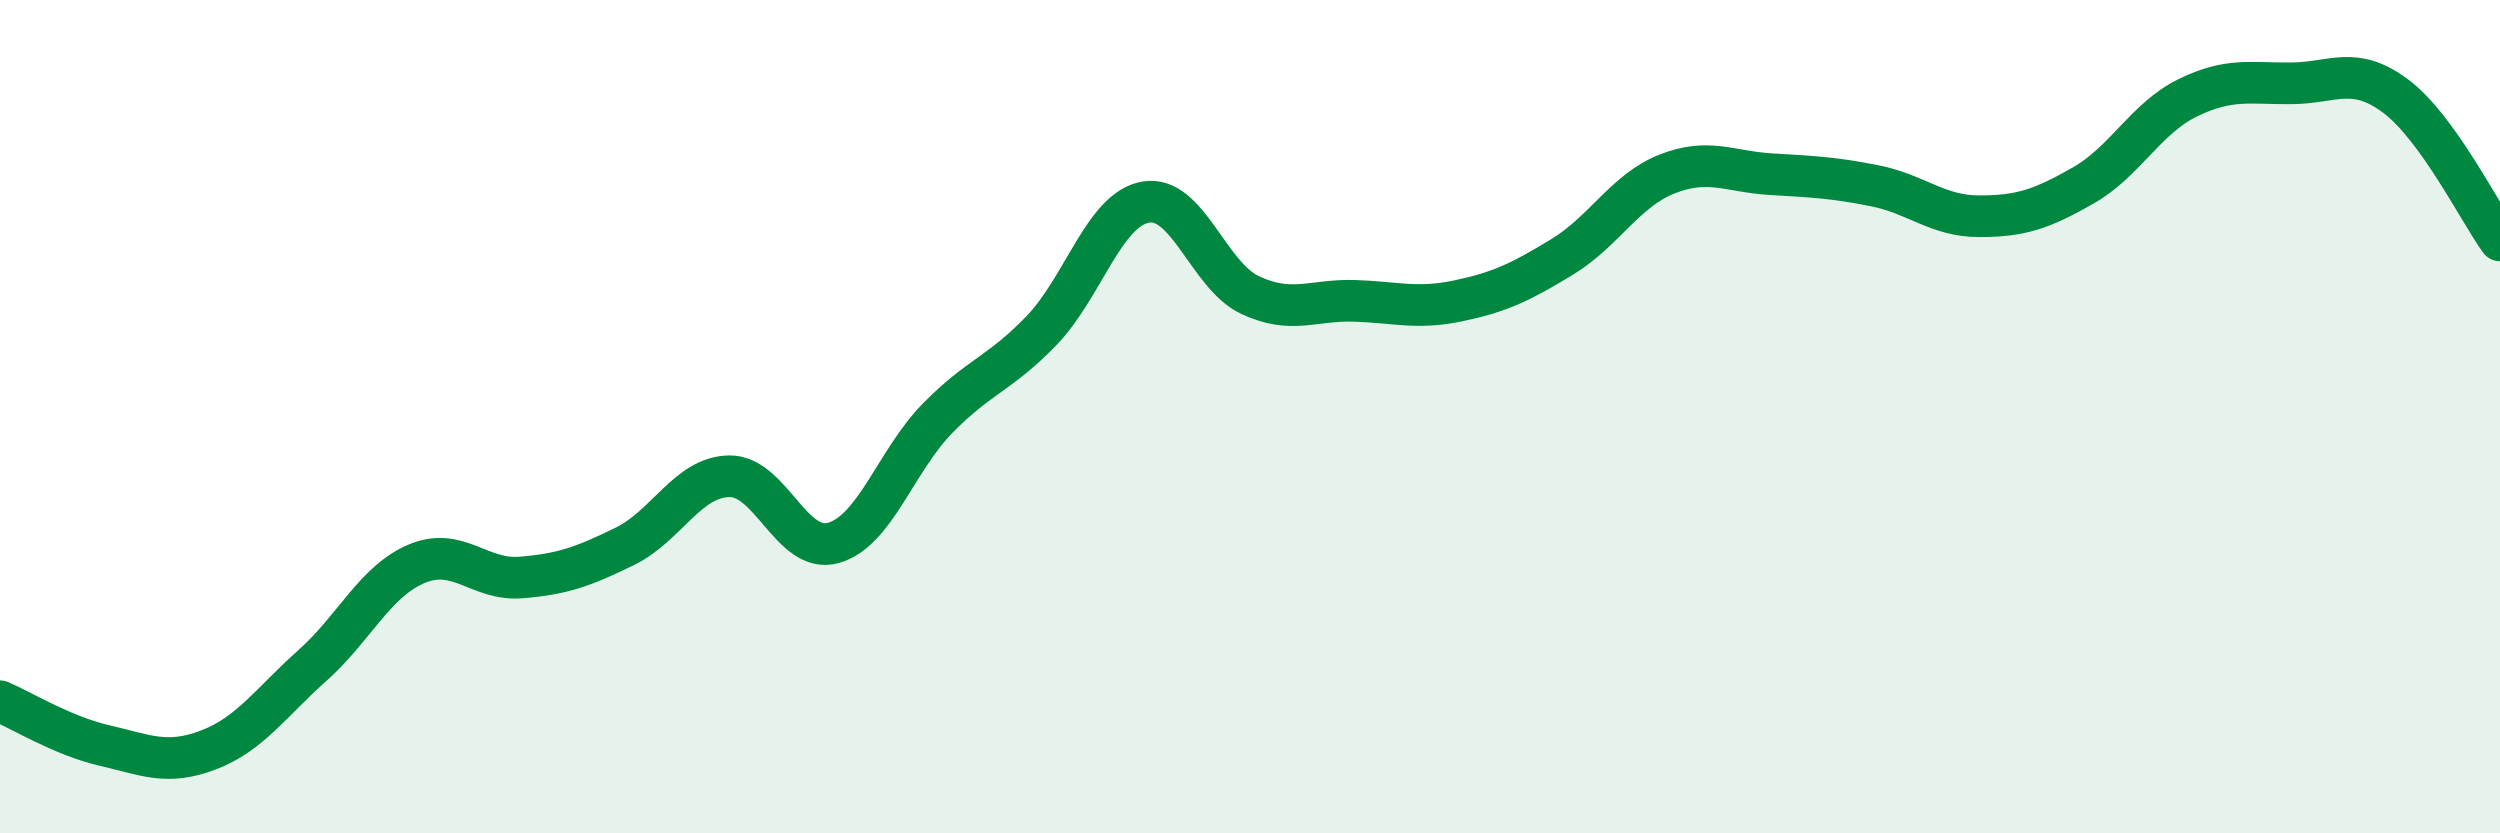
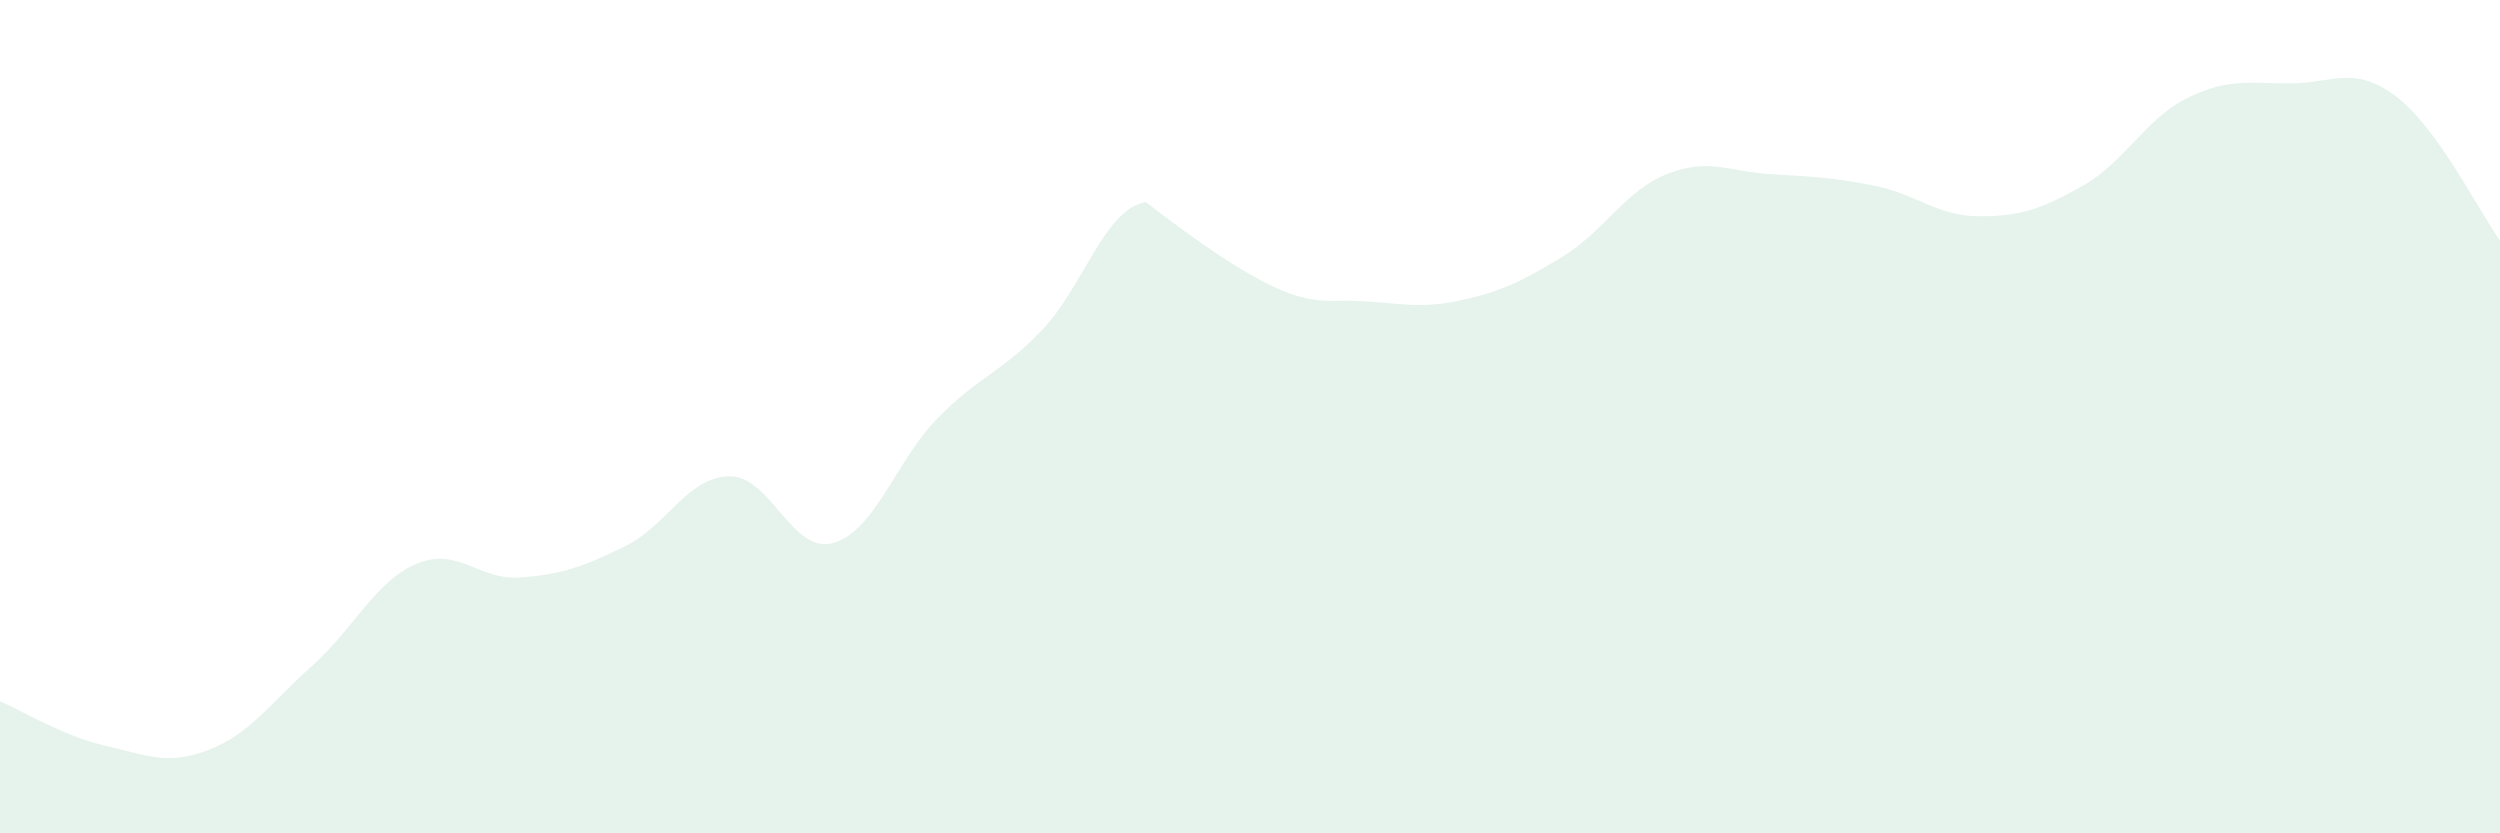
<svg xmlns="http://www.w3.org/2000/svg" width="60" height="20" viewBox="0 0 60 20">
-   <path d="M 0,16.83 C 0.5,17.04 1.5,17.66 2.5,17.89 C 3.5,18.12 4,18.38 5,18 C 6,17.62 6.5,16.86 7.5,15.97 C 8.5,15.08 9,13.95 10,13.53 C 11,13.11 11.5,13.94 12.5,13.86 C 13.5,13.78 14,13.6 15,13.11 C 16,12.62 16.5,11.45 17.5,11.43 C 18.5,11.41 19,13.31 20,13.03 C 21,12.75 21.5,11.06 22.5,10.04 C 23.5,9.02 24,8.97 25,7.93 C 26,6.89 26.5,5.02 27.5,4.85 C 28.5,4.68 29,6.61 30,7.08 C 31,7.55 31.5,7.19 32.5,7.22 C 33.5,7.25 34,7.43 35,7.22 C 36,7.01 36.5,6.77 37.5,6.16 C 38.5,5.55 39,4.58 40,4.18 C 41,3.78 41.5,4.12 42.5,4.18 C 43.5,4.24 44,4.26 45,4.46 C 46,4.66 46.5,5.19 47.5,5.19 C 48.5,5.19 49,5.02 50,4.45 C 51,3.88 51.5,2.84 52.5,2.35 C 53.5,1.86 54,2.01 55,2 C 56,1.99 56.5,1.56 57.5,2.31 C 58.5,3.06 59.5,5.08 60,5.77L60 20L0 20Z" fill="#008740" opacity="0.1" stroke-linecap="round" stroke-linejoin="round" />
-   <path d="M 0,16.83 C 0.5,17.04 1.5,17.66 2.5,17.89 C 3.5,18.12 4,18.38 5,18 C 6,17.62 6.5,16.86 7.5,15.97 C 8.5,15.08 9,13.95 10,13.53 C 11,13.11 11.5,13.94 12.5,13.86 C 13.5,13.78 14,13.6 15,13.11 C 16,12.62 16.5,11.45 17.5,11.43 C 18.5,11.41 19,13.31 20,13.03 C 21,12.75 21.5,11.06 22.5,10.04 C 23.5,9.02 24,8.97 25,7.93 C 26,6.89 26.5,5.02 27.5,4.85 C 28.5,4.68 29,6.61 30,7.08 C 31,7.55 31.5,7.19 32.5,7.22 C 33.5,7.25 34,7.43 35,7.22 C 36,7.01 36.5,6.77 37.5,6.16 C 38.5,5.55 39,4.58 40,4.18 C 41,3.78 41.5,4.12 42.5,4.18 C 43.5,4.24 44,4.26 45,4.46 C 46,4.66 46.5,5.19 47.5,5.19 C 48.5,5.19 49,5.02 50,4.45 C 51,3.88 51.5,2.84 52.5,2.35 C 53.5,1.86 54,2.01 55,2 C 56,1.99 56.5,1.56 57.5,2.31 C 58.5,3.06 59.5,5.08 60,5.77" stroke="#008740" stroke-width="1" fill="none" stroke-linecap="round" stroke-linejoin="round" />
+   <path d="M 0,16.83 C 0.5,17.04 1.5,17.66 2.5,17.89 C 3.5,18.12 4,18.38 5,18 C 6,17.62 6.5,16.86 7.5,15.97 C 8.5,15.08 9,13.95 10,13.53 C 11,13.11 11.5,13.94 12.5,13.86 C 13.5,13.78 14,13.6 15,13.11 C 16,12.62 16.5,11.45 17.5,11.43 C 18.5,11.41 19,13.31 20,13.03 C 21,12.75 21.5,11.06 22.5,10.04 C 23.5,9.02 24,8.97 25,7.93 C 26,6.89 26.5,5.02 27.5,4.85 C 31,7.55 31.5,7.19 32.5,7.22 C 33.5,7.25 34,7.43 35,7.22 C 36,7.01 36.5,6.77 37.5,6.16 C 38.5,5.55 39,4.58 40,4.18 C 41,3.78 41.5,4.12 42.5,4.18 C 43.5,4.24 44,4.26 45,4.46 C 46,4.66 46.5,5.19 47.5,5.19 C 48.5,5.19 49,5.02 50,4.45 C 51,3.88 51.5,2.84 52.5,2.35 C 53.5,1.86 54,2.01 55,2 C 56,1.99 56.5,1.56 57.5,2.31 C 58.5,3.06 59.5,5.08 60,5.77L60 20L0 20Z" fill="#008740" opacity="0.1" stroke-linecap="round" stroke-linejoin="round" />
</svg>